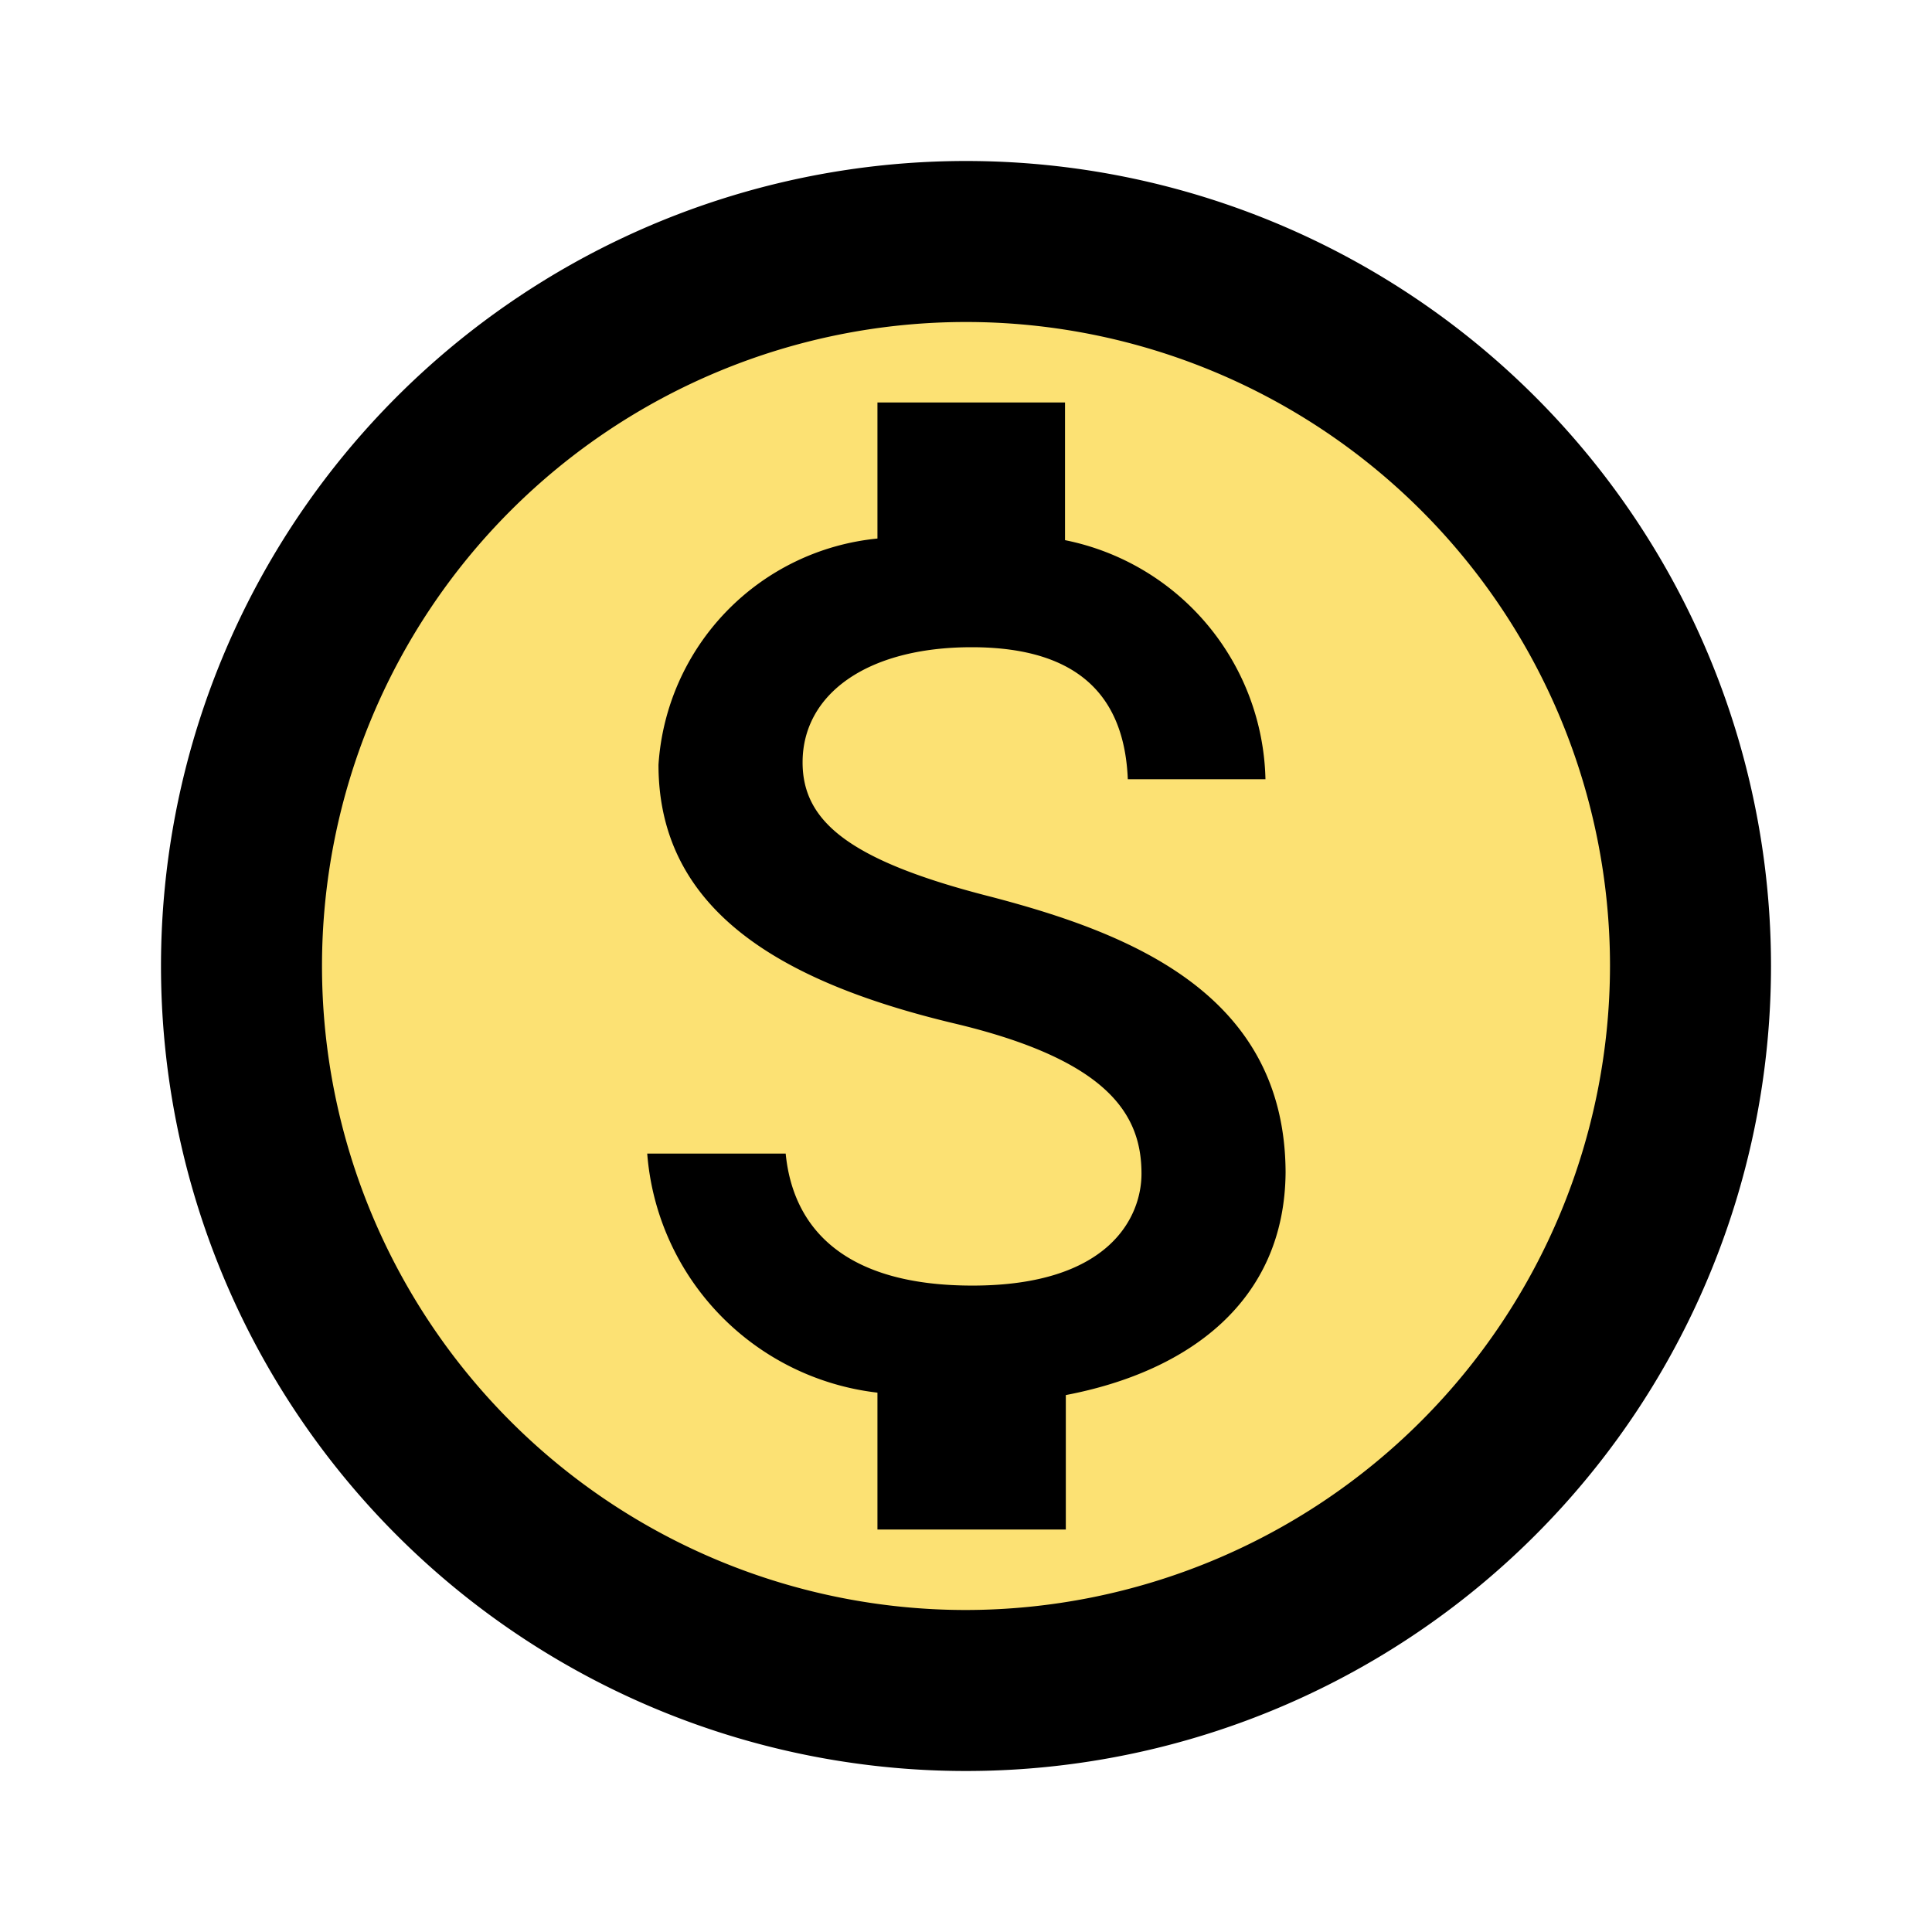
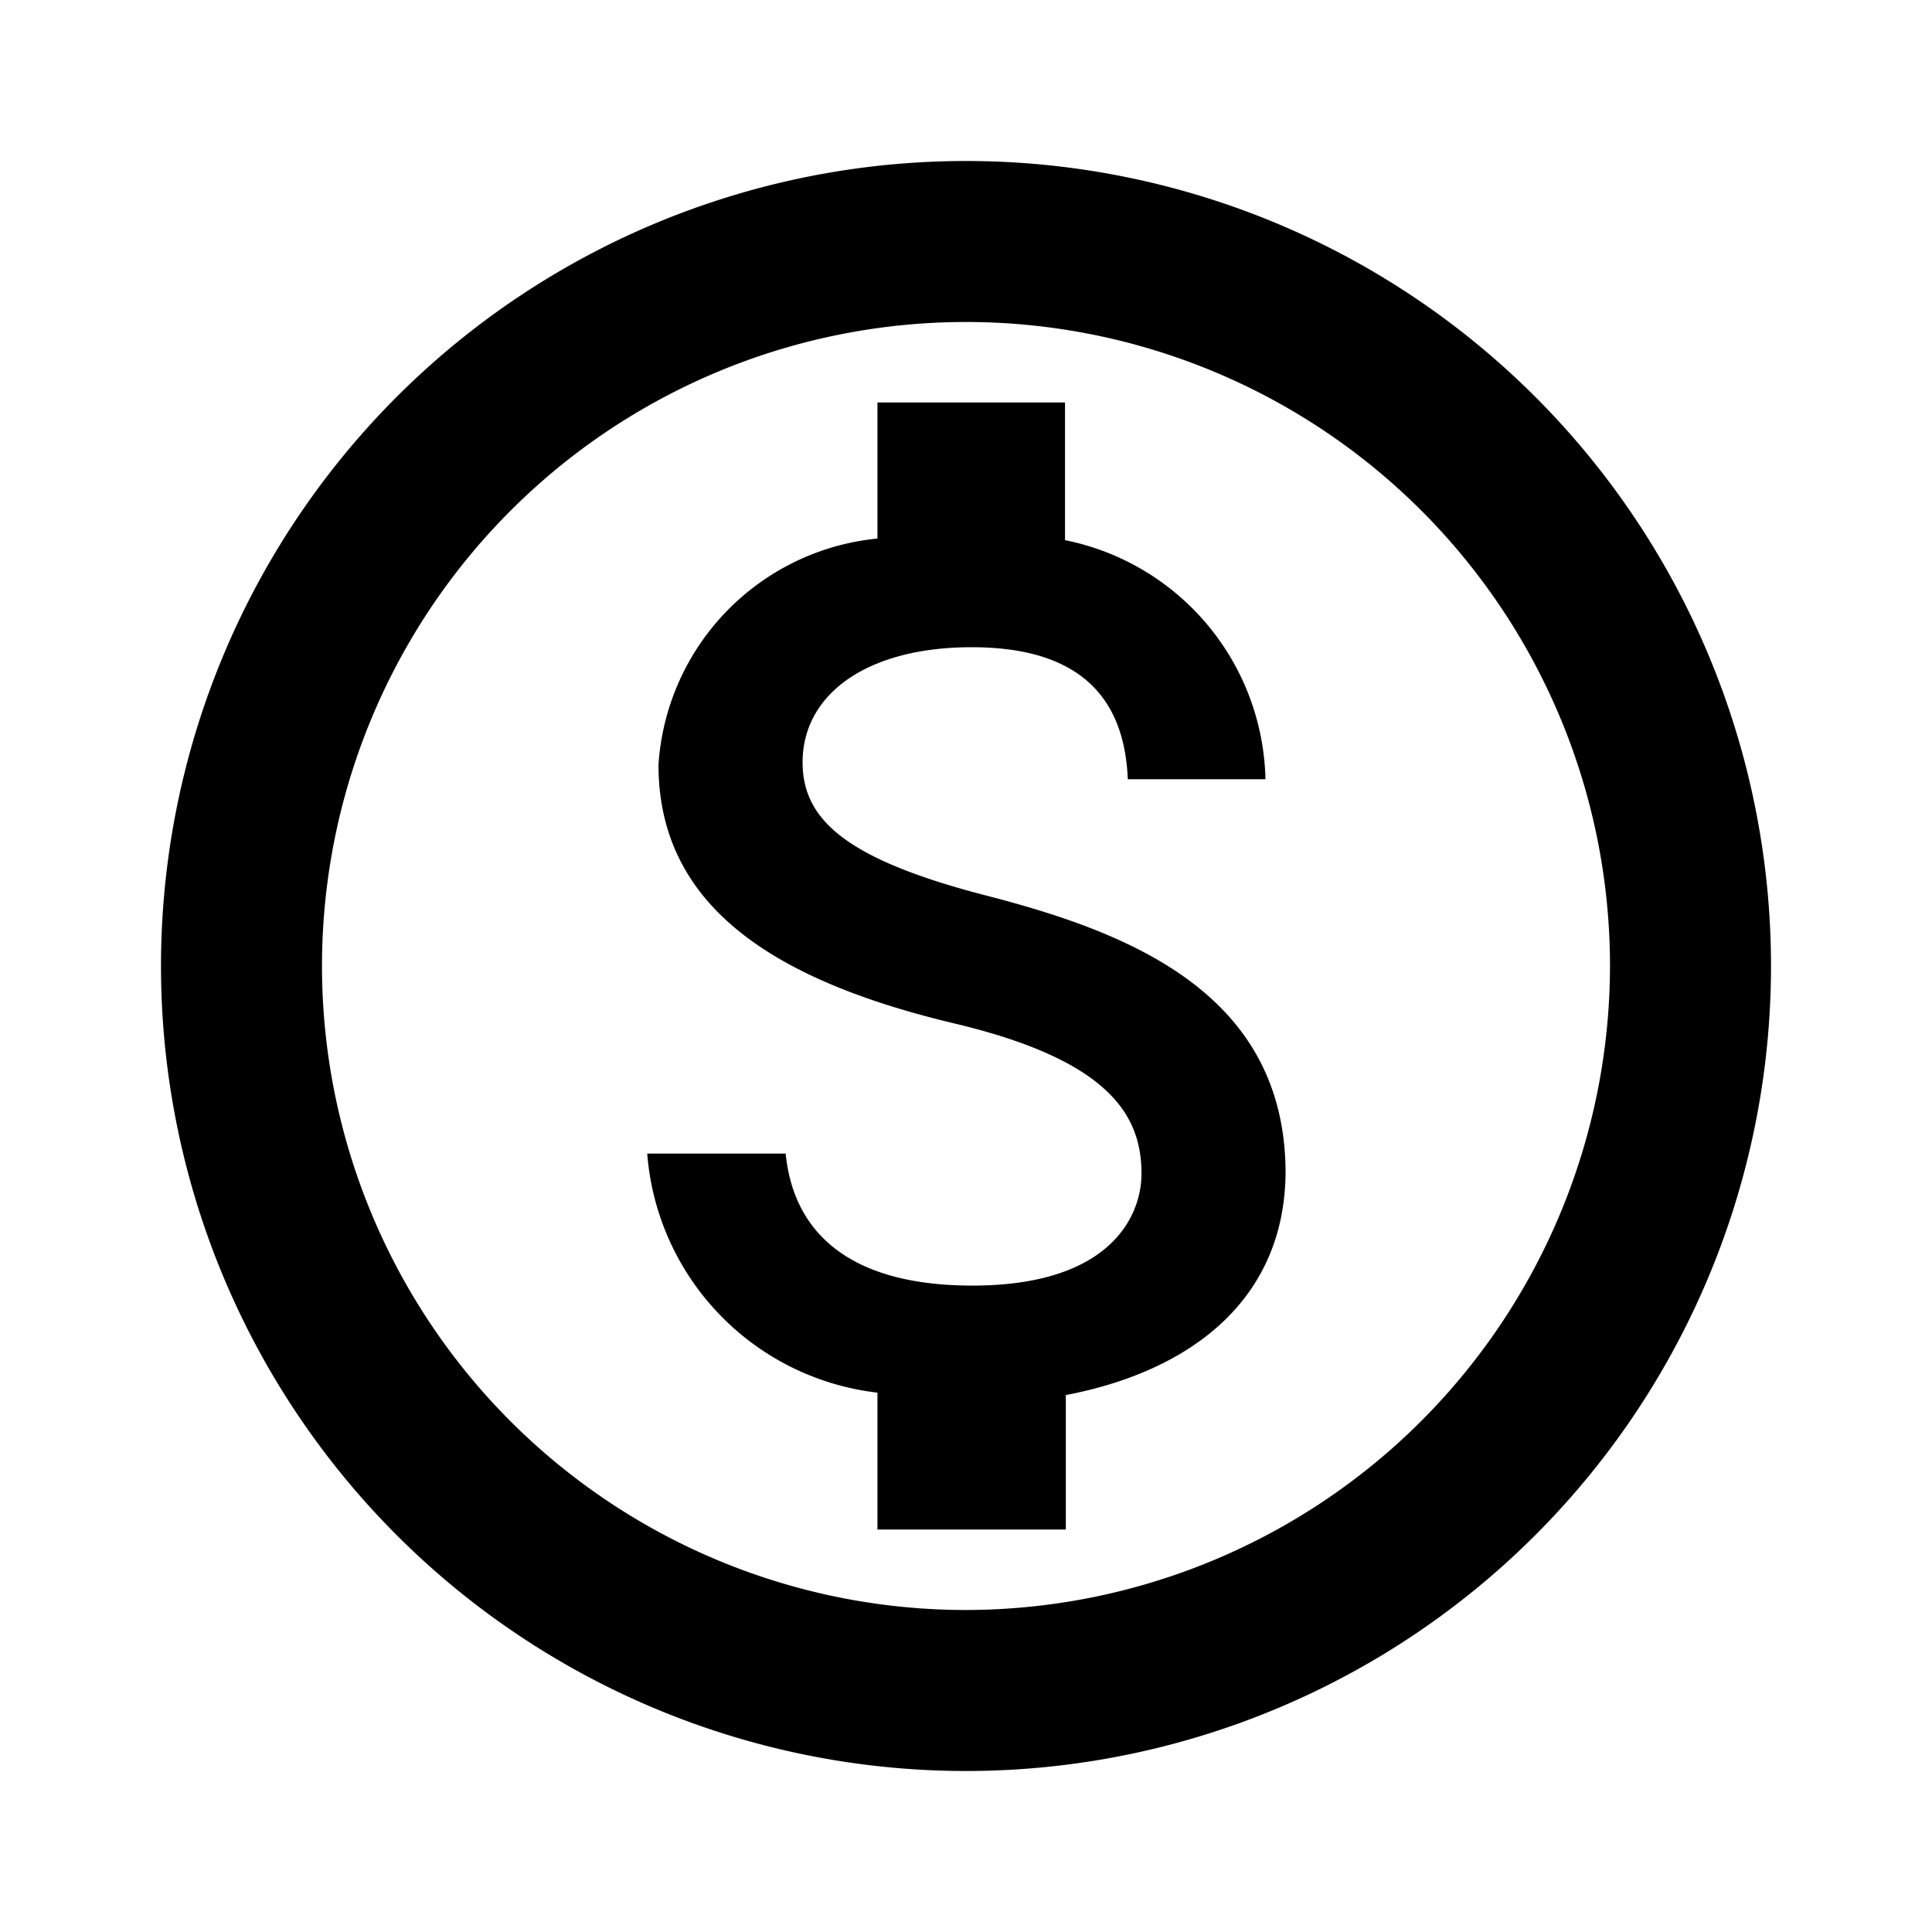
<svg xmlns="http://www.w3.org/2000/svg" id="sale-icon" width="24" height="24" viewBox="0 0 24 24">
-   <circle id="Ellipse_189" data-name="Ellipse 189" cx="9" cy="9" r="9" transform="translate(3 3)" fill="#fce173" />
-   <path id="Path_3657" data-name="Path 3657" d="M0,0H24V24H0Z" fill="none" />
  <path id="Path_3658" data-name="Path 3658" d="M12,2A10,10,0,1,0,22,12,10,10,0,0,0,12,2Zm0,18a8,8,0,1,1,8-8A8.011,8.011,0,0,1,12,20Zm.31-8.86c-1.77-.45-2.34-.94-2.34-1.67,0-.84.79-1.43,2.1-1.43,1.38,0,1.9.66,1.94,1.64h1.71a3.1,3.1,0,0,0-2.49-2.97V5H10.9V6.69A3.021,3.021,0,0,0,8.18,9.5c0,1.79,1.49,2.69,3.66,3.21,1.95.46,2.34,1.15,2.34,1.87,0,.53-.39,1.39-2.1,1.39-1.6,0-2.23-.72-2.32-1.64H8.04A3.243,3.243,0,0,0,10.9,17.3V19h2.34V17.33c1.52-.29,2.72-1.16,2.73-2.77-.01-2.2-1.9-2.96-3.66-3.42Z" />
</svg>